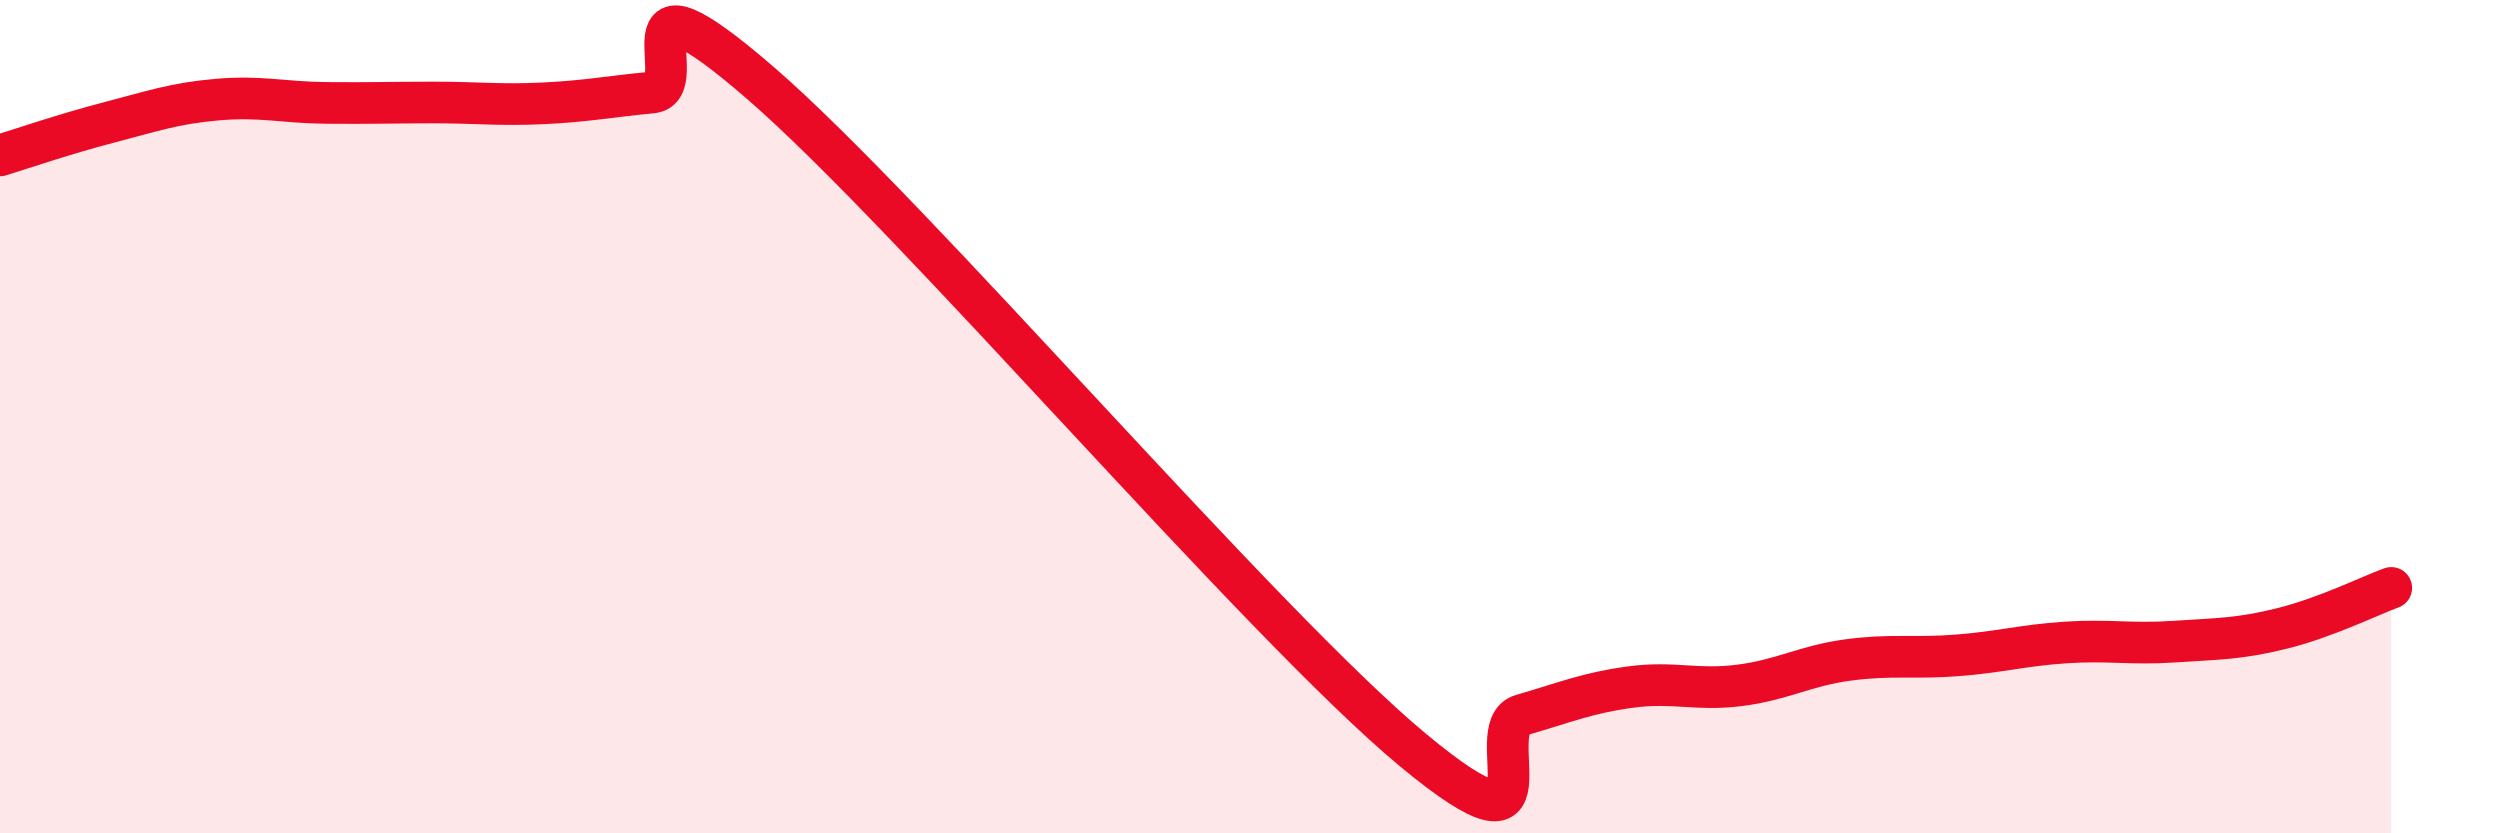
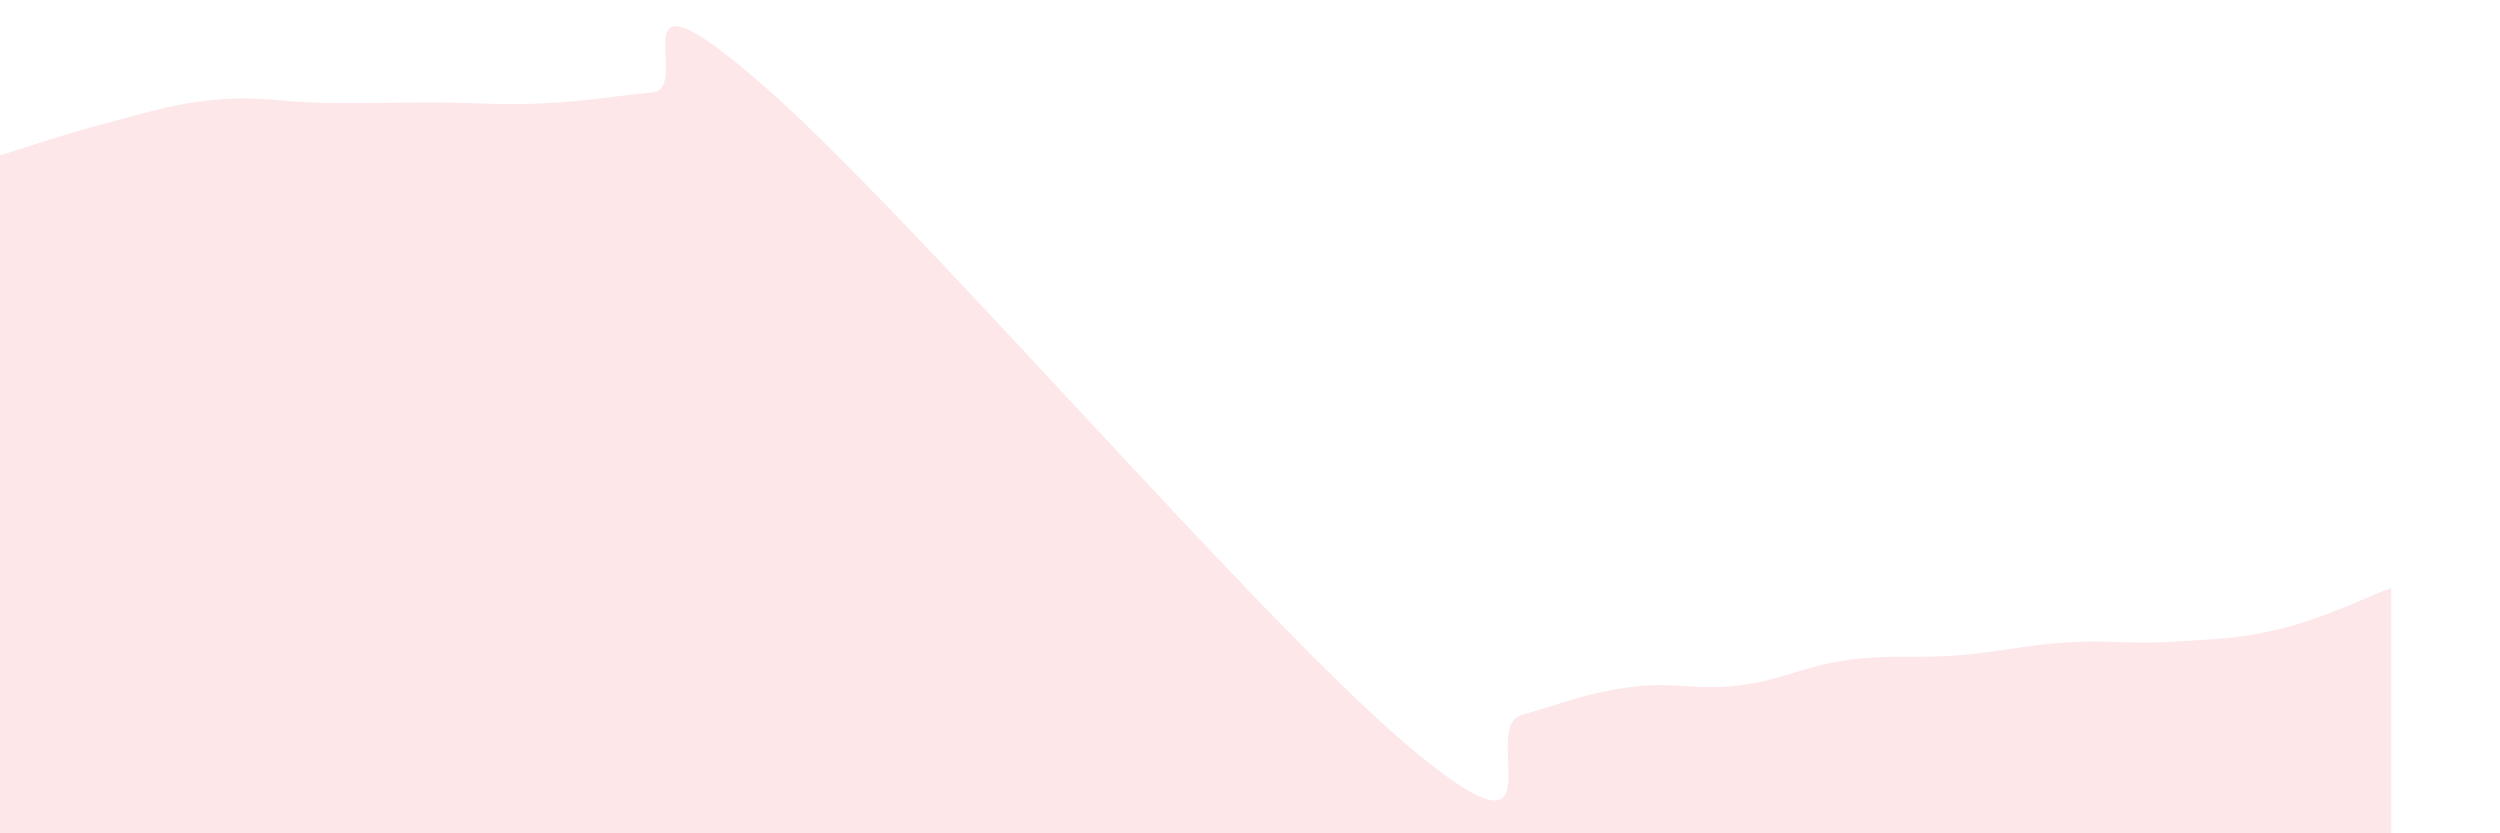
<svg xmlns="http://www.w3.org/2000/svg" width="60" height="20" viewBox="0 0 60 20">
  <path d="M 0,3.73 C 0.52,3.57 1.57,3.21 2.61,2.94 C 3.65,2.67 4.18,2.48 5.22,2.39 C 6.26,2.3 6.79,2.46 7.83,2.47 C 8.87,2.48 9.39,2.46 10.43,2.46 C 11.47,2.46 12,2.53 13.04,2.48 C 14.08,2.43 14.61,2.32 15.65,2.22 C 16.69,2.12 14.61,-1.16 18.26,2 C 21.91,5.16 30.26,14.97 33.91,18 C 37.56,21.03 35.48,17.46 36.52,17.16 C 37.56,16.86 38.09,16.63 39.13,16.49 C 40.17,16.35 40.7,16.58 41.74,16.45 C 42.78,16.32 43.31,15.98 44.35,15.84 C 45.39,15.7 45.92,15.81 46.96,15.73 C 48,15.65 48.53,15.49 49.57,15.42 C 50.61,15.35 51.13,15.47 52.17,15.4 C 53.21,15.33 53.74,15.34 54.78,15.08 C 55.82,14.82 56.87,14.3 57.39,14.11L57.39 20L0 20Z" fill="#EB0A25" opacity="0.1" stroke-linecap="round" stroke-linejoin="round" />
-   <path d="M 0,3.73 C 0.52,3.57 1.57,3.21 2.61,2.94 C 3.65,2.67 4.18,2.48 5.22,2.39 C 6.26,2.3 6.79,2.46 7.83,2.47 C 8.87,2.48 9.39,2.46 10.43,2.46 C 11.47,2.46 12,2.53 13.04,2.48 C 14.08,2.43 14.61,2.32 15.65,2.22 C 16.69,2.12 14.61,-1.16 18.26,2 C 21.91,5.16 30.26,14.97 33.91,18 C 37.56,21.03 35.48,17.46 36.52,17.16 C 37.56,16.86 38.09,16.63 39.13,16.49 C 40.17,16.35 40.7,16.58 41.74,16.45 C 42.78,16.32 43.31,15.98 44.35,15.84 C 45.39,15.7 45.92,15.81 46.96,15.73 C 48,15.65 48.53,15.49 49.57,15.42 C 50.61,15.35 51.13,15.47 52.17,15.4 C 53.21,15.33 53.74,15.34 54.78,15.08 C 55.82,14.82 56.87,14.3 57.39,14.11" stroke="#EB0A25" stroke-width="1" fill="none" stroke-linecap="round" stroke-linejoin="round" />
</svg>